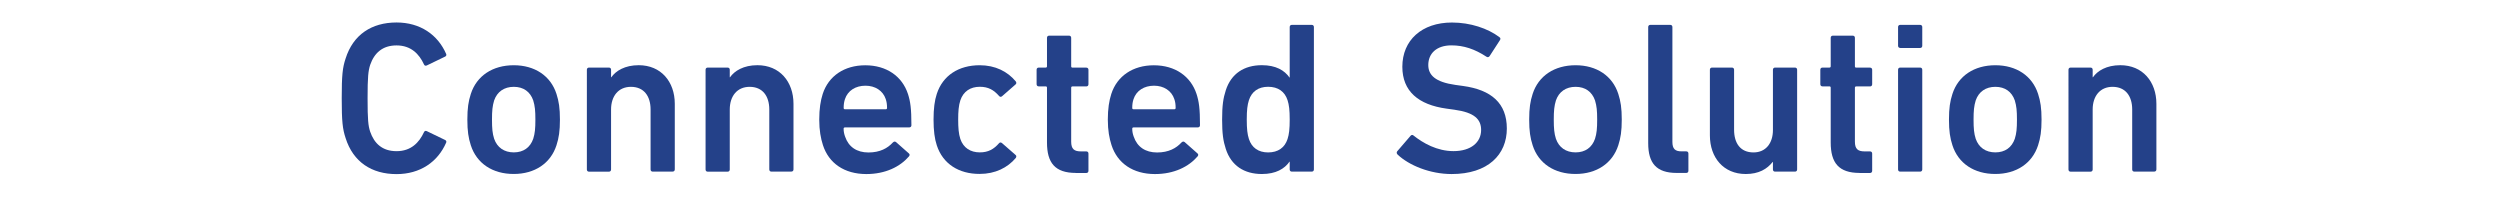
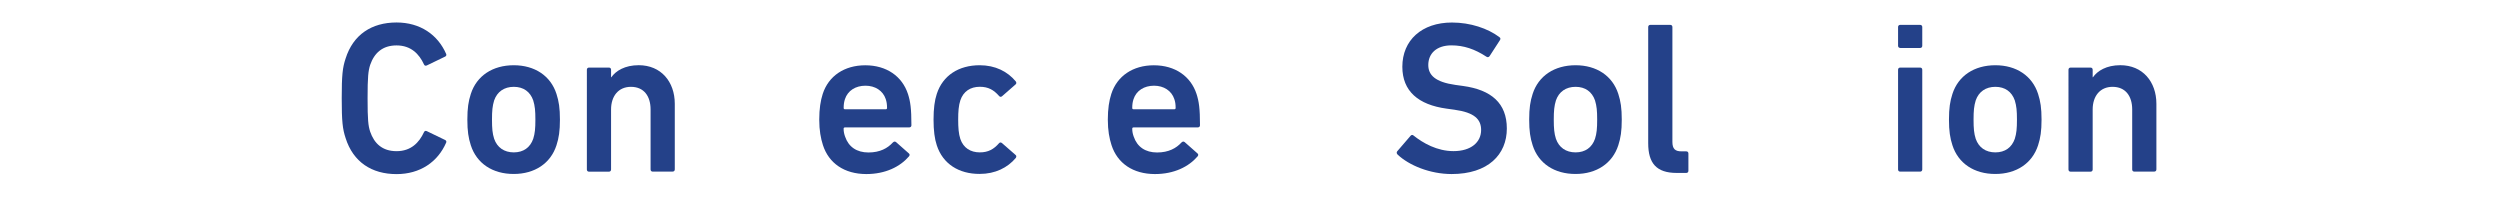
<svg xmlns="http://www.w3.org/2000/svg" version="1.1" id="レイヤー_1" x="0px" y="0px" width="556px" height="44px" viewBox="0 0 556 44" style="enable-background:new 0 0 556 44;" xml:space="preserve">
  <style type="text/css">
	.st0{fill:#244189;}
</style>
  <g>
    <g>
      <path class="st0" d="M76,21.85c0-5.18,0.19-6.82,0.86-8.83C78.54,7.69,82.67,5,88.19,5c5.23,0,9.17,2.69,11.04,7.01    c0.1,0.24,0,0.48-0.24,0.58l-4.08,1.97c-0.29,0.14-0.53,0-0.62-0.24c-1.06-2.3-2.88-4.22-6.1-4.22c-3.12,0-4.94,1.68-5.86,4.32    c-0.43,1.34-0.58,2.64-0.58,7.44c0,4.8,0.14,6.1,0.58,7.44c0.91,2.64,2.74,4.32,5.86,4.32c3.22,0,5.04-1.92,6.1-4.22    c0.1-0.24,0.34-0.38,0.62-0.24l4.08,1.97c0.24,0.1,0.34,0.34,0.24,0.58c-1.87,4.32-5.81,7.01-11.04,7.01    c-5.52,0-9.65-2.69-11.33-8.02C76.19,28.67,76,27.03,76,21.85z" />
      <path class="st0" d="M104.71,32.31c-0.53-1.63-0.77-3.17-0.77-5.71c0-2.54,0.24-4.08,0.77-5.71c1.3-4.03,4.85-6.38,9.55-6.38    c4.66,0,8.21,2.35,9.5,6.38c0.53,1.63,0.77,3.17,0.77,5.71c0,2.54-0.24,4.08-0.77,5.71c-1.3,4.03-4.85,6.38-9.5,6.38    C109.56,38.7,106.01,36.35,104.71,32.31z M118.59,30.87c0.38-1.2,0.48-2.3,0.48-4.27s-0.1-3.02-0.48-4.27    c-0.67-1.92-2.16-3.02-4.32-3.02s-3.7,1.1-4.37,3.02c-0.38,1.25-0.48,2.3-0.48,4.27s0.1,3.07,0.48,4.27    c0.67,1.92,2.21,3.02,4.37,3.02S117.92,32.79,118.59,30.87z" />
-       <path class="st0" d="M145.17,38.17c-0.29,0-0.48-0.19-0.48-0.48V24.35c0-2.98-1.49-5.04-4.37-5.04c-2.78,0-4.42,2.06-4.42,5.04    v13.35c0,0.29-0.19,0.48-0.48,0.48h-4.42c-0.29,0-0.48-0.19-0.48-0.48V15.51c0-0.29,0.19-0.48,0.48-0.48h4.42    c0.29,0,0.48,0.19,0.48,0.48v1.68h0.05c1.01-1.44,3.02-2.69,6.1-2.69c4.94,0,8.02,3.65,8.02,8.59v14.59    c0,0.29-0.19,0.48-0.48,0.48H145.17z" />
-       <path class="st0" d="M171.57,38.17c-0.29,0-0.48-0.19-0.48-0.48V24.35c0-2.98-1.49-5.04-4.37-5.04c-2.78,0-4.42,2.06-4.42,5.04    v13.35c0,0.29-0.19,0.48-0.48,0.48h-4.42c-0.29,0-0.48-0.19-0.48-0.48V15.51c0-0.29,0.19-0.48,0.48-0.48h4.42    c0.29,0,0.48,0.19,0.48,0.48v1.68h0.05c1.01-1.44,3.02-2.69,6.1-2.69c4.94,0,8.02,3.65,8.02,8.59v14.59    c0,0.29-0.19,0.48-0.48,0.48H171.57z" />
+       <path class="st0" d="M145.17,38.17c-0.29,0-0.48-0.19-0.48-0.48V24.35c0-2.98-1.49-5.04-4.37-5.04c-2.78,0-4.42,2.06-4.42,5.04    v13.35c0,0.29-0.19,0.48-0.48,0.48h-4.42c-0.29,0-0.48-0.19-0.48-0.48V15.51c0-0.29,0.19-0.48,0.48-0.48h4.42    c0.29,0,0.48,0.19,0.48,0.48v1.68h0.05c1.01-1.44,3.02-2.69,6.1-2.69c4.94,0,8.02,3.65,8.02,8.59v14.59    c0,0.29-0.19,0.48-0.48,0.48z" />
      <path class="st0" d="M183.02,32.27c-0.48-1.49-0.82-3.26-0.82-5.66c0-2.4,0.29-4.22,0.77-5.71c1.3-4.03,4.85-6.38,9.46-6.38    c4.75,0,8.21,2.45,9.5,6.38c0.53,1.63,0.77,3.22,0.77,6.96c0,0.29-0.19,0.48-0.53,0.48h-14.26c-0.19,0-0.29,0.1-0.29,0.29    c0,0.67,0.14,1.25,0.34,1.78c0.77,2.26,2.59,3.5,5.18,3.5s4.27-0.96,5.42-2.21c0.24-0.24,0.48-0.29,0.72-0.1l2.83,2.5    c0.24,0.19,0.24,0.43,0.05,0.67c-1.97,2.3-5.23,3.94-9.5,3.94C187.77,38.7,184.32,36.3,183.02,32.27z M196.99,22.04    c-0.62-1.87-2.35-2.98-4.51-2.98c-2.21,0-3.94,1.1-4.56,2.98c-0.19,0.58-0.29,1.15-0.29,1.97c0,0.19,0.1,0.29,0.29,0.29h9.07    c0.19,0,0.29-0.1,0.29-0.29C197.28,23.19,197.18,22.62,196.99,22.04z" />
      <path class="st0" d="M208.34,32.31c-0.48-1.44-0.72-3.26-0.72-5.71s0.24-4.27,0.72-5.71c1.34-4.13,4.9-6.38,9.55-6.38    c3.46,0,6.19,1.39,8.02,3.6c0.14,0.19,0.19,0.48-0.05,0.67l-3.02,2.64c-0.24,0.19-0.48,0.14-0.67-0.1    c-1.15-1.3-2.35-2.02-4.27-2.02c-2.06,0-3.65,1.01-4.32,3.02c-0.38,1.15-0.48,2.5-0.48,4.27c0,1.78,0.1,3.17,0.48,4.32    c0.67,1.97,2.26,2.98,4.32,2.98c1.92,0,3.12-0.72,4.27-2.02c0.19-0.24,0.43-0.24,0.67-0.05l3.02,2.64    c0.24,0.19,0.19,0.43,0.05,0.67c-1.82,2.16-4.56,3.55-8.02,3.55C213.24,38.7,209.68,36.44,208.34,32.31z" />
-       <path class="st0" d="M239.28,38.46c-4.66,0-6.43-2.26-6.43-6.77V19.5c0-0.19-0.1-0.29-0.29-0.29h-1.54    c-0.29,0-0.48-0.19-0.48-0.48v-3.22c0-0.29,0.19-0.48,0.48-0.48h1.54c0.19,0,0.29-0.1,0.29-0.29V8.41c0-0.29,0.19-0.48,0.48-0.48    h4.42c0.29,0,0.48,0.19,0.48,0.48v6.34c0,0.19,0.1,0.29,0.29,0.29h3.07c0.29,0,0.48,0.19,0.48,0.48v3.22    c0,0.29-0.19,0.48-0.48,0.48h-3.07c-0.19,0-0.29,0.1-0.29,0.29v12c0,1.63,0.67,2.16,2.16,2.16h1.2c0.29,0,0.48,0.19,0.48,0.48    v3.84c0,0.29-0.19,0.48-0.48,0.48H239.28z" />
      <path class="st0" d="M247.2,32.27c-0.48-1.49-0.82-3.26-0.82-5.66c0-2.4,0.29-4.22,0.77-5.71c1.3-4.03,4.85-6.38,9.46-6.38    c4.75,0,8.21,2.45,9.5,6.38c0.53,1.63,0.77,3.22,0.77,6.96c0,0.29-0.19,0.48-0.53,0.48H252.1c-0.19,0-0.29,0.1-0.29,0.29    c0,0.67,0.14,1.25,0.34,1.78c0.77,2.26,2.59,3.5,5.18,3.5s4.27-0.96,5.42-2.21c0.24-0.24,0.48-0.29,0.72-0.1l2.83,2.5    c0.24,0.19,0.24,0.43,0.05,0.67c-1.97,2.3-5.23,3.94-9.5,3.94C251.96,38.7,248.5,36.3,247.2,32.27z M261.17,22.04    c-0.62-1.87-2.35-2.98-4.51-2.98c-2.21,0-3.94,1.1-4.56,2.98c-0.19,0.58-0.29,1.15-0.29,1.97c0,0.19,0.1,0.29,0.29,0.29h9.07    c0.19,0,0.29-0.1,0.29-0.29C261.46,23.19,261.37,22.62,261.17,22.04z" />
-       <path class="st0" d="M287.31,38.17c-0.29,0-0.48-0.19-0.48-0.48v-1.73h-0.05c-1.1,1.58-3.02,2.74-6.14,2.74    c-3.94,0-6.82-1.87-8.02-5.57c-0.58-1.78-0.82-3.41-0.82-6.53c0-3.12,0.24-4.75,0.82-6.53c1.2-3.7,4.08-5.57,8.02-5.57    c3.12,0,5.04,1.15,6.14,2.74h0.05V6.01c0-0.29,0.19-0.48,0.48-0.48h4.42c0.29,0,0.48,0.19,0.48,0.48v31.68    c0,0.29-0.19,0.48-0.48,0.48H287.31z M286.35,30.92c0.34-1.06,0.48-2.21,0.48-4.32c0-2.11-0.14-3.26-0.48-4.32    c-0.62-1.92-2.11-2.98-4.32-2.98c-2.16,0-3.65,1.06-4.27,2.98c-0.34,1.06-0.48,2.21-0.48,4.32c0,2.11,0.14,3.26,0.48,4.32    c0.62,1.92,2.11,2.98,4.27,2.98C284.24,33.9,285.73,32.84,286.35,30.92z" />
      <path class="st0" d="M310.83,34.38c-0.19-0.19-0.29-0.48-0.1-0.72l2.98-3.46c0.19-0.24,0.48-0.24,0.67-0.05    c2.11,1.68,5.23,3.46,8.88,3.46c3.89,0,6.14-1.97,6.14-4.7c0-2.35-1.44-3.89-5.95-4.51l-1.73-0.24c-6.29-0.86-9.84-3.89-9.84-9.31    c0-5.9,4.32-9.84,11.04-9.84c4.08,0,7.97,1.3,10.56,3.26c0.24,0.19,0.29,0.38,0.1,0.67l-2.3,3.55c-0.19,0.24-0.43,0.29-0.67,0.14    c-2.64-1.73-5.09-2.54-7.82-2.54c-3.31,0-5.14,1.82-5.14,4.37c0,2.26,1.58,3.79,6,4.42l1.73,0.24c6.29,0.86,9.74,3.84,9.74,9.46    c0,5.81-4.18,10.13-12.29,10.13C318.03,38.7,313.37,36.78,310.83,34.38z" />
      <path class="st0" d="M340.86,32.31c-0.53-1.63-0.77-3.17-0.77-5.71c0-2.54,0.24-4.08,0.77-5.71c1.3-4.03,4.85-6.38,9.55-6.38    c4.66,0,8.21,2.35,9.5,6.38c0.53,1.63,0.77,3.17,0.77,5.71c0,2.54-0.24,4.08-0.77,5.71c-1.3,4.03-4.85,6.38-9.5,6.38    C345.7,38.7,342.15,36.35,340.86,32.31z M354.73,30.87c0.38-1.2,0.48-2.3,0.48-4.27s-0.1-3.02-0.48-4.27    c-0.67-1.92-2.16-3.02-4.32-3.02s-3.7,1.1-4.37,3.02c-0.38,1.25-0.48,2.3-0.48,4.27s0.1,3.07,0.48,4.27    c0.67,1.92,2.21,3.02,4.37,3.02S354.06,32.79,354.73,30.87z" />
      <path class="st0" d="M372.9,38.46c-4.51,0-6.34-2.16-6.34-6.62V6.01c0-0.29,0.19-0.48,0.48-0.48h4.42c0.29,0,0.48,0.19,0.48,0.48    v25.54c0,1.58,0.62,2.11,2.02,2.11h1.06c0.29,0,0.48,0.19,0.48,0.48v3.84c0,0.29-0.19,0.48-0.48,0.48H372.9z" />
-       <path class="st0" d="M394.78,38.17c-0.29,0-0.48-0.19-0.48-0.48v-1.68h-0.05c-1.25,1.58-3.07,2.69-6,2.69    c-4.94,0-7.97-3.65-7.97-8.59V15.51c0-0.29,0.19-0.48,0.48-0.48h4.42c0.29,0,0.48,0.19,0.48,0.48v13.35    c0,2.98,1.39,5.04,4.32,5.04c2.74,0,4.32-2.06,4.32-4.99V15.51c0-0.29,0.19-0.48,0.48-0.48h4.42c0.29,0,0.48,0.19,0.48,0.48v22.18    c0,0.29-0.19,0.48-0.48,0.48H394.78z" />
-       <path class="st0" d="M413.58,38.46c-4.66,0-6.43-2.26-6.43-6.77V19.5c0-0.19-0.1-0.29-0.29-0.29h-1.54    c-0.29,0-0.48-0.19-0.48-0.48v-3.22c0-0.29,0.19-0.48,0.48-0.48h1.54c0.19,0,0.29-0.1,0.29-0.29V8.41c0-0.29,0.19-0.48,0.48-0.48    h4.42c0.29,0,0.48,0.19,0.48,0.48v6.34c0,0.19,0.1,0.29,0.29,0.29h3.07c0.29,0,0.48,0.19,0.48,0.48v3.22    c0,0.29-0.19,0.48-0.48,0.48h-3.07c-0.19,0-0.29,0.1-0.29,0.29v12c0,1.63,0.67,2.16,2.16,2.16h1.2c0.29,0,0.48,0.19,0.48,0.48    v3.84c0,0.29-0.19,0.48-0.48,0.48H413.58z" />
      <path class="st0" d="M422.61,10.66c-0.29,0-0.48-0.19-0.48-0.48V6.01c0-0.29,0.19-0.48,0.48-0.48h4.42c0.29,0,0.48,0.19,0.48,0.48    v4.18c0,0.29-0.19,0.48-0.48,0.48H422.61z M422.61,38.17c-0.29,0-0.48-0.19-0.48-0.48V15.51c0-0.29,0.19-0.48,0.48-0.48h4.42    c0.29,0,0.48,0.19,0.48,0.48v22.18c0,0.29-0.19,0.48-0.48,0.48H422.61z" />
      <path class="st0" d="M434.22,32.31c-0.53-1.63-0.77-3.17-0.77-5.71c0-2.54,0.24-4.08,0.77-5.71c1.3-4.03,4.85-6.38,9.55-6.38    c4.66,0,8.21,2.35,9.5,6.38c0.53,1.63,0.77,3.17,0.77,5.71c0,2.54-0.24,4.08-0.77,5.71c-1.3,4.03-4.85,6.38-9.5,6.38    C439.07,38.7,435.52,36.35,434.22,32.31z M448.09,30.87c0.38-1.2,0.48-2.3,0.48-4.27s-0.1-3.02-0.48-4.27    c-0.67-1.92-2.16-3.02-4.32-3.02s-3.7,1.1-4.37,3.02c-0.38,1.25-0.48,2.3-0.48,4.27s0.1,3.07,0.48,4.27    c0.67,1.92,2.21,3.02,4.37,3.02S447.42,32.79,448.09,30.87z" />
      <path class="st0" d="M474.68,38.17c-0.29,0-0.48-0.19-0.48-0.48V24.35c0-2.98-1.49-5.04-4.37-5.04c-2.78,0-4.42,2.06-4.42,5.04    v13.35c0,0.29-0.19,0.48-0.48,0.48h-4.42c-0.29,0-0.48-0.19-0.48-0.48V15.51c0-0.29,0.19-0.48,0.48-0.48h4.42    c0.29,0,0.48,0.19,0.48,0.48v1.68h0.05c1.01-1.44,3.02-2.69,6.1-2.69c4.94,0,8.02,3.65,8.02,8.59v14.59    c0,0.29-0.19,0.48-0.48,0.48H474.68z" />
    </g>
  </g>
</svg>